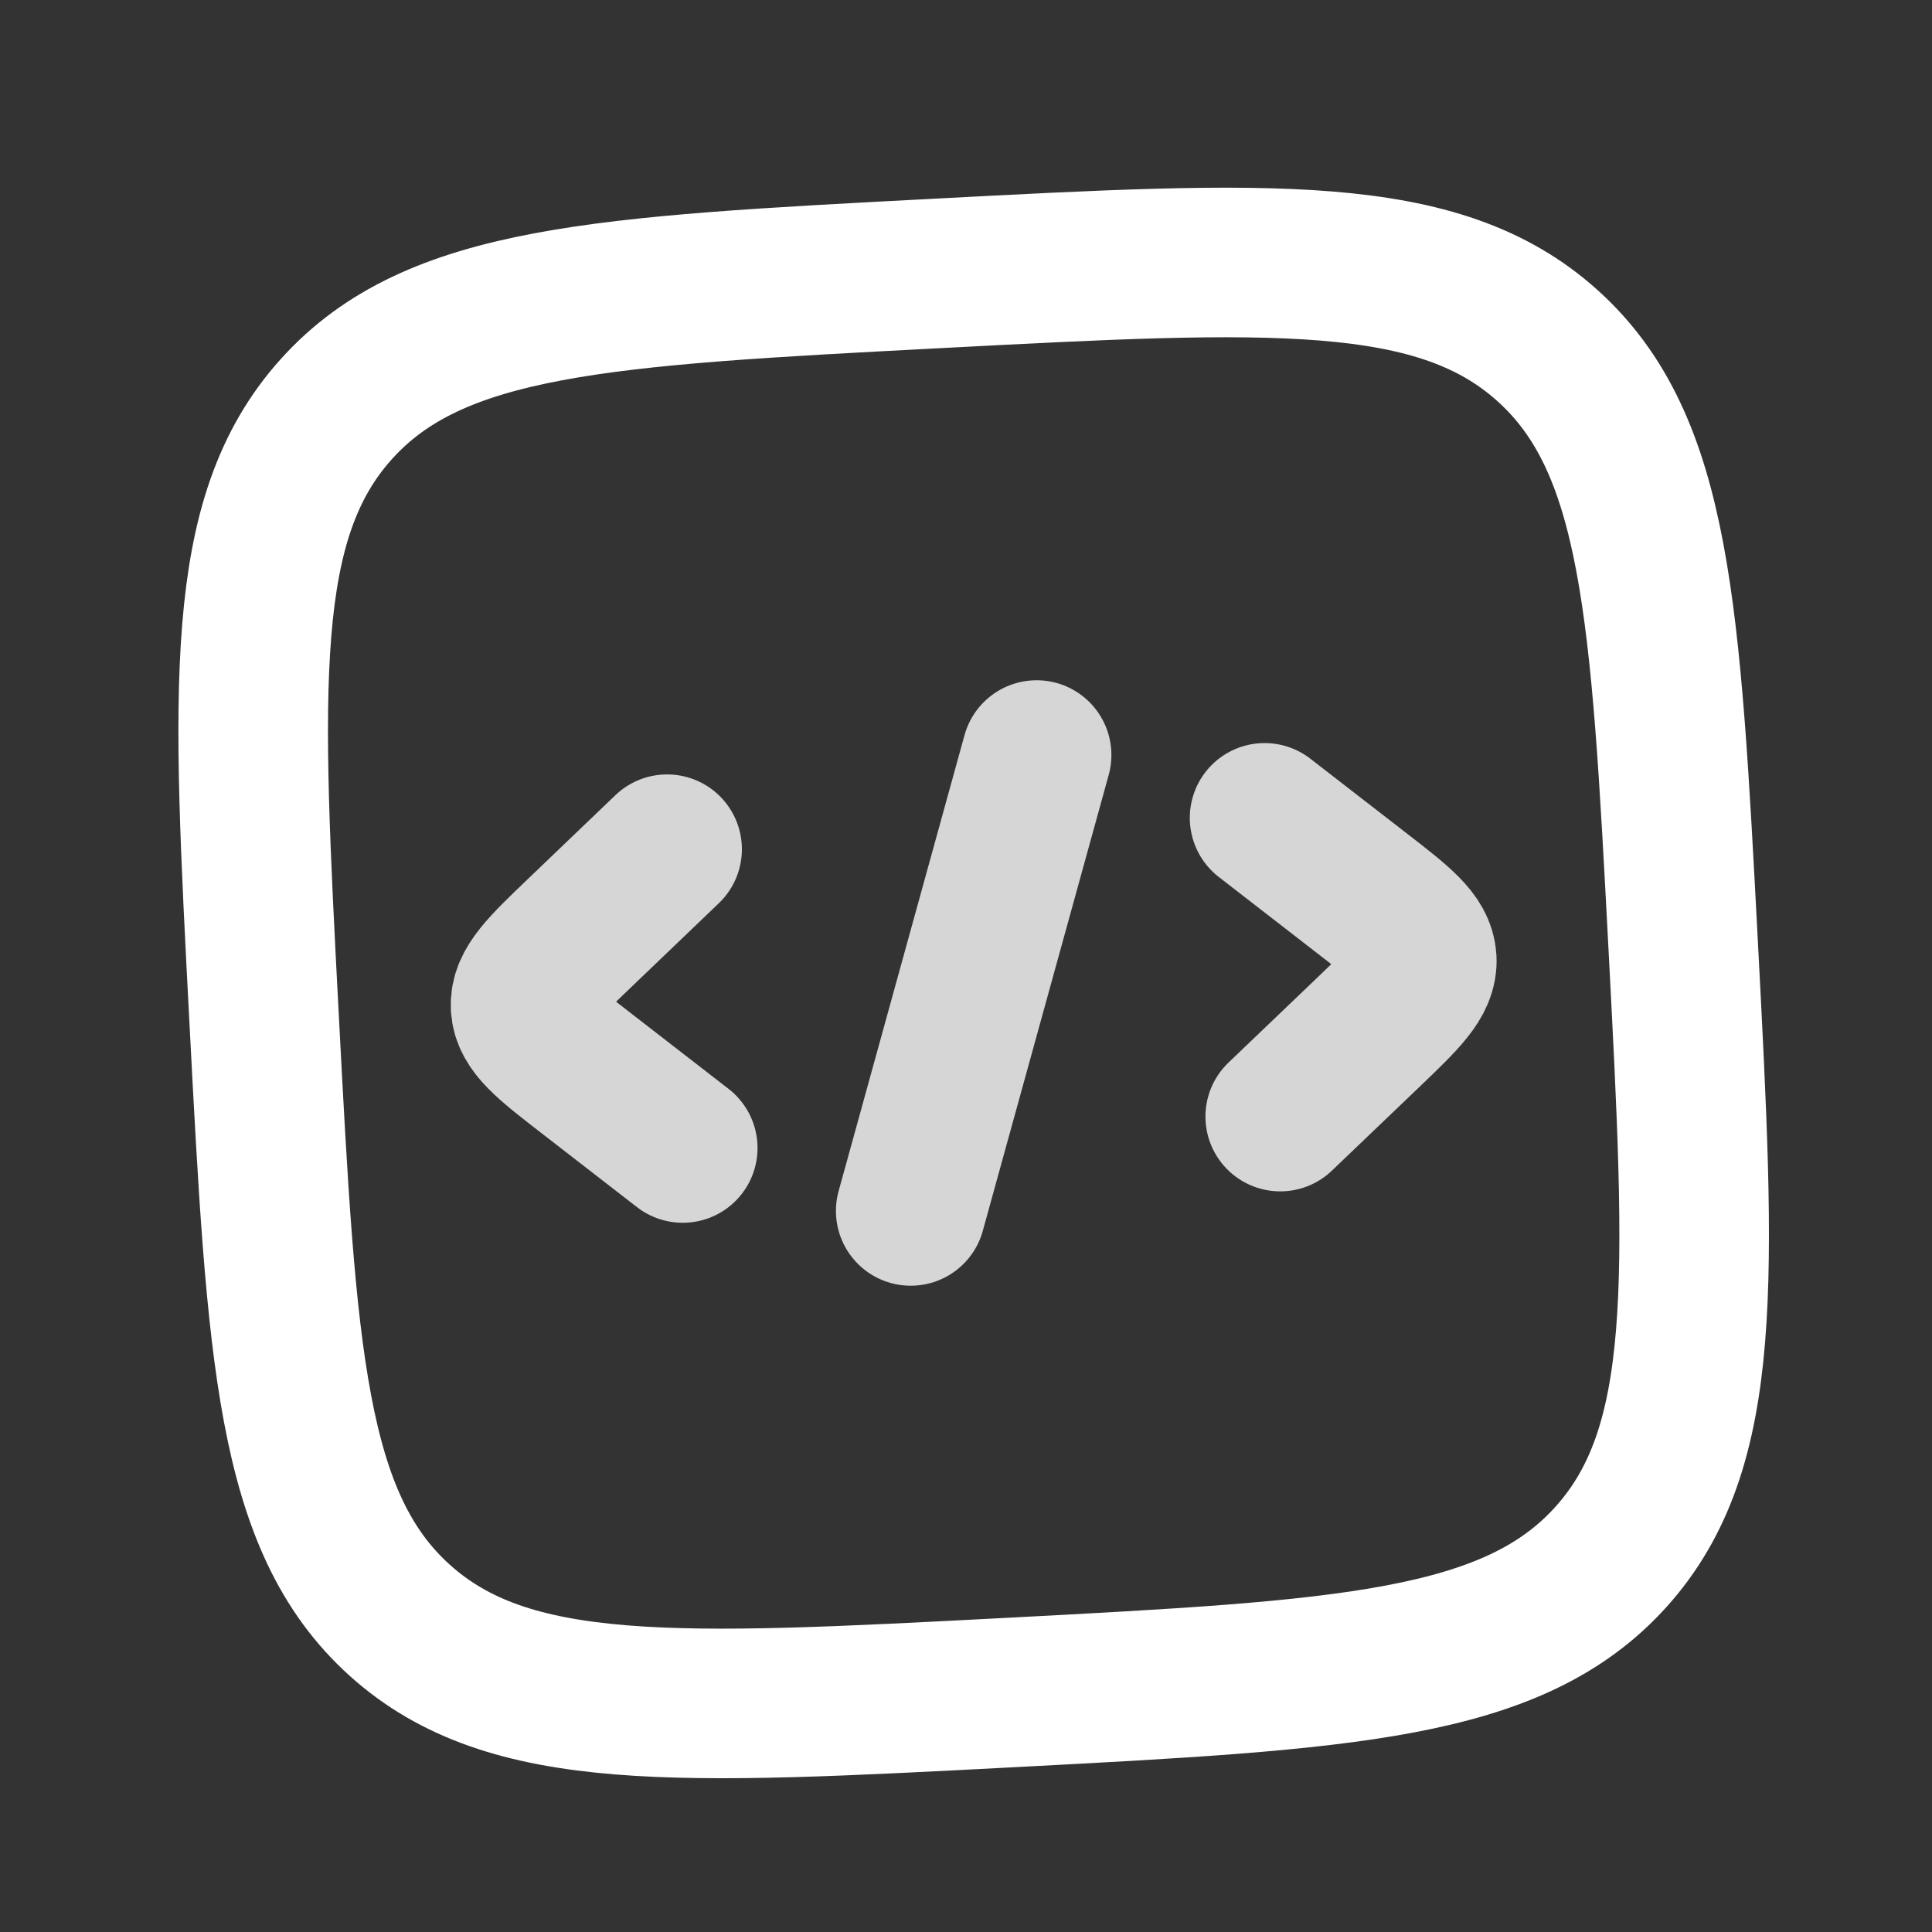
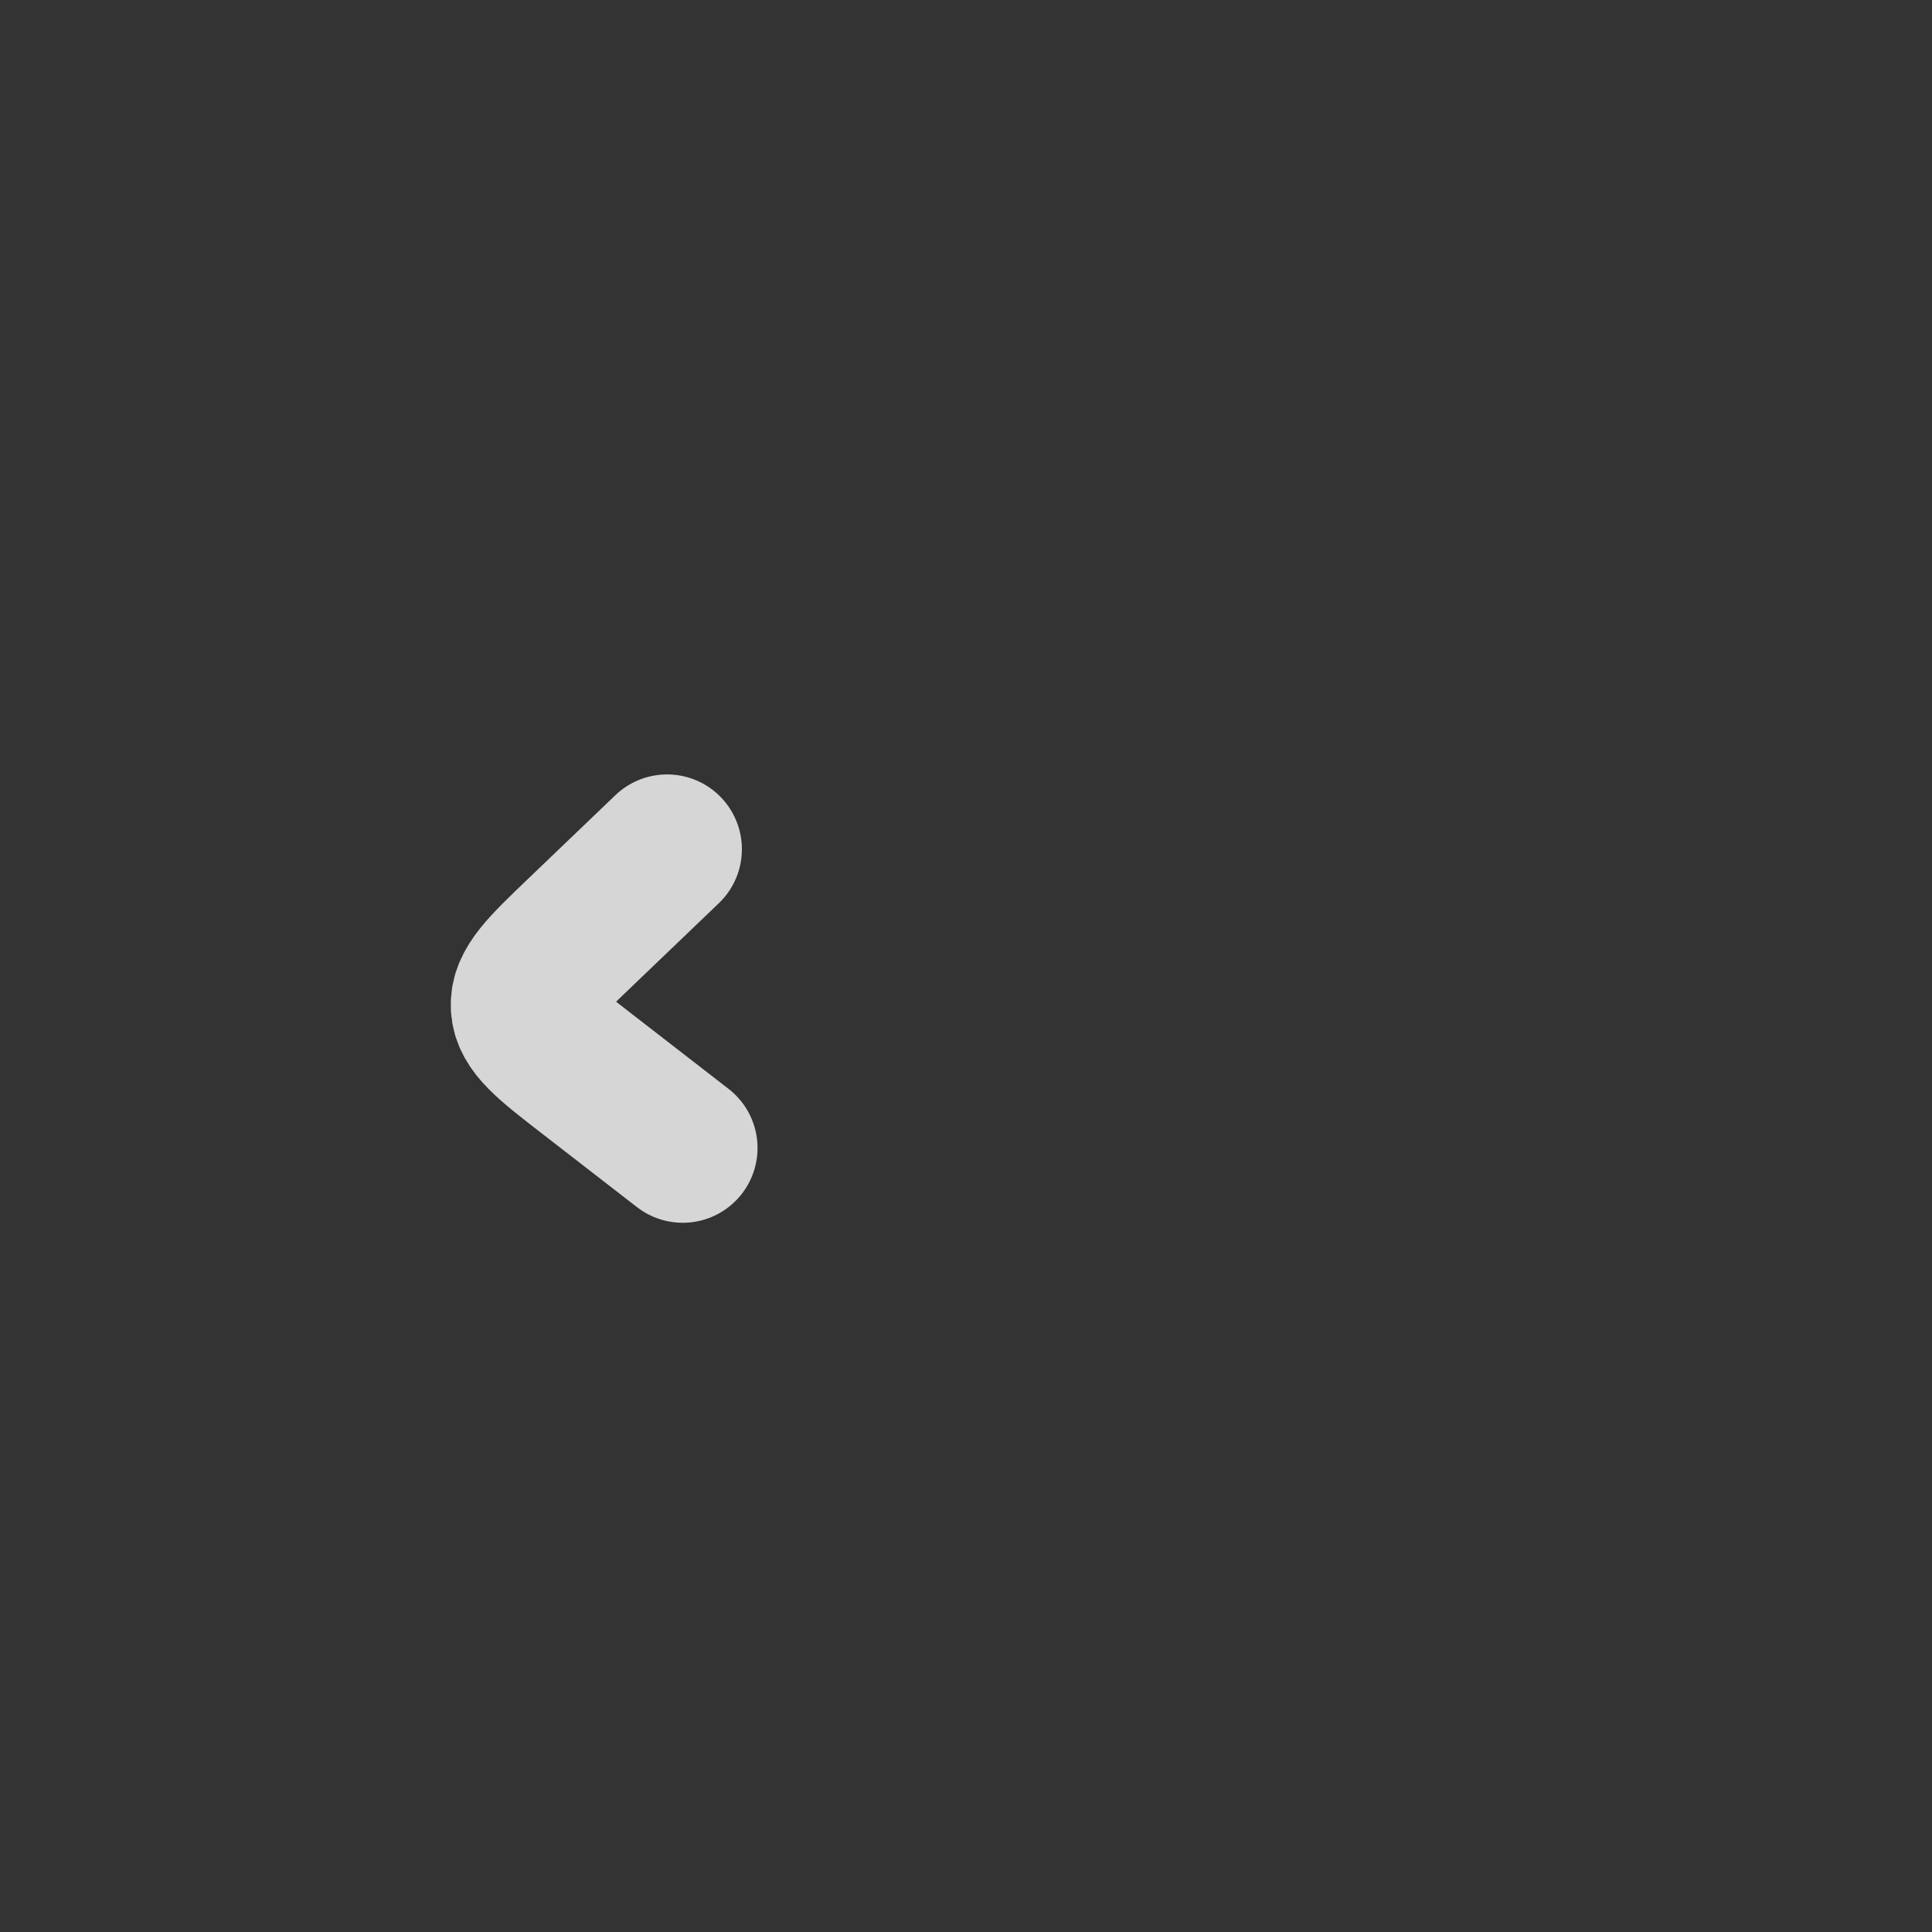
<svg xmlns="http://www.w3.org/2000/svg" width="31" height="31" viewBox="0 0 31 31" fill="none">
  <rect x="0" y="0" width="31" height="31" fill="#333333" stroke="none" />
  <g clip-path="url(#clip0_2827_4500)">
-     <path opacity="0.8" d="M20.291 13.123L21.827 14.313C22.473 14.813 22.796 15.063 22.813 15.394C22.831 15.725 22.536 16.008 21.946 16.573L20.542 17.916" stroke="white" stroke-width="2.4" stroke-linecap="round" stroke-linejoin="round" />
    <path opacity="0.8" d="M10.704 13.626L9.301 14.97C8.711 15.535 8.416 15.818 8.433 16.149C8.45 16.48 8.773 16.73 9.419 17.23L10.955 18.42" stroke="white" stroke-width="2.4" stroke-linecap="round" stroke-linejoin="round" />
-     <path opacity="0.8" d="M16.633 12.115L14.613 19.43" stroke="white" stroke-width="2.4" stroke-linecap="round" stroke-linejoin="round" />
-     <path d="M4.239 16.369C3.957 11.002 3.817 8.319 5.397 6.564C6.976 4.81 9.66 4.669 15.027 4.388C20.393 4.106 23.076 3.966 24.831 5.546C26.586 7.126 26.726 9.809 27.008 15.175C27.289 20.542 27.429 23.225 25.85 24.98C24.27 26.735 21.586 26.875 16.22 27.157C10.853 27.438 8.17 27.578 6.415 25.999C4.661 24.419 4.52 21.735 4.239 16.369Z" stroke="white" stroke-width="2.4" />
  </g>
  <defs>
    <clipPath id="clip0_2827_4500">
      <rect width="28.8" height="28.8" fill="white" transform="translate(0.489 2.146) rotate(-3)" />
    </clipPath>
  </defs>
</svg>